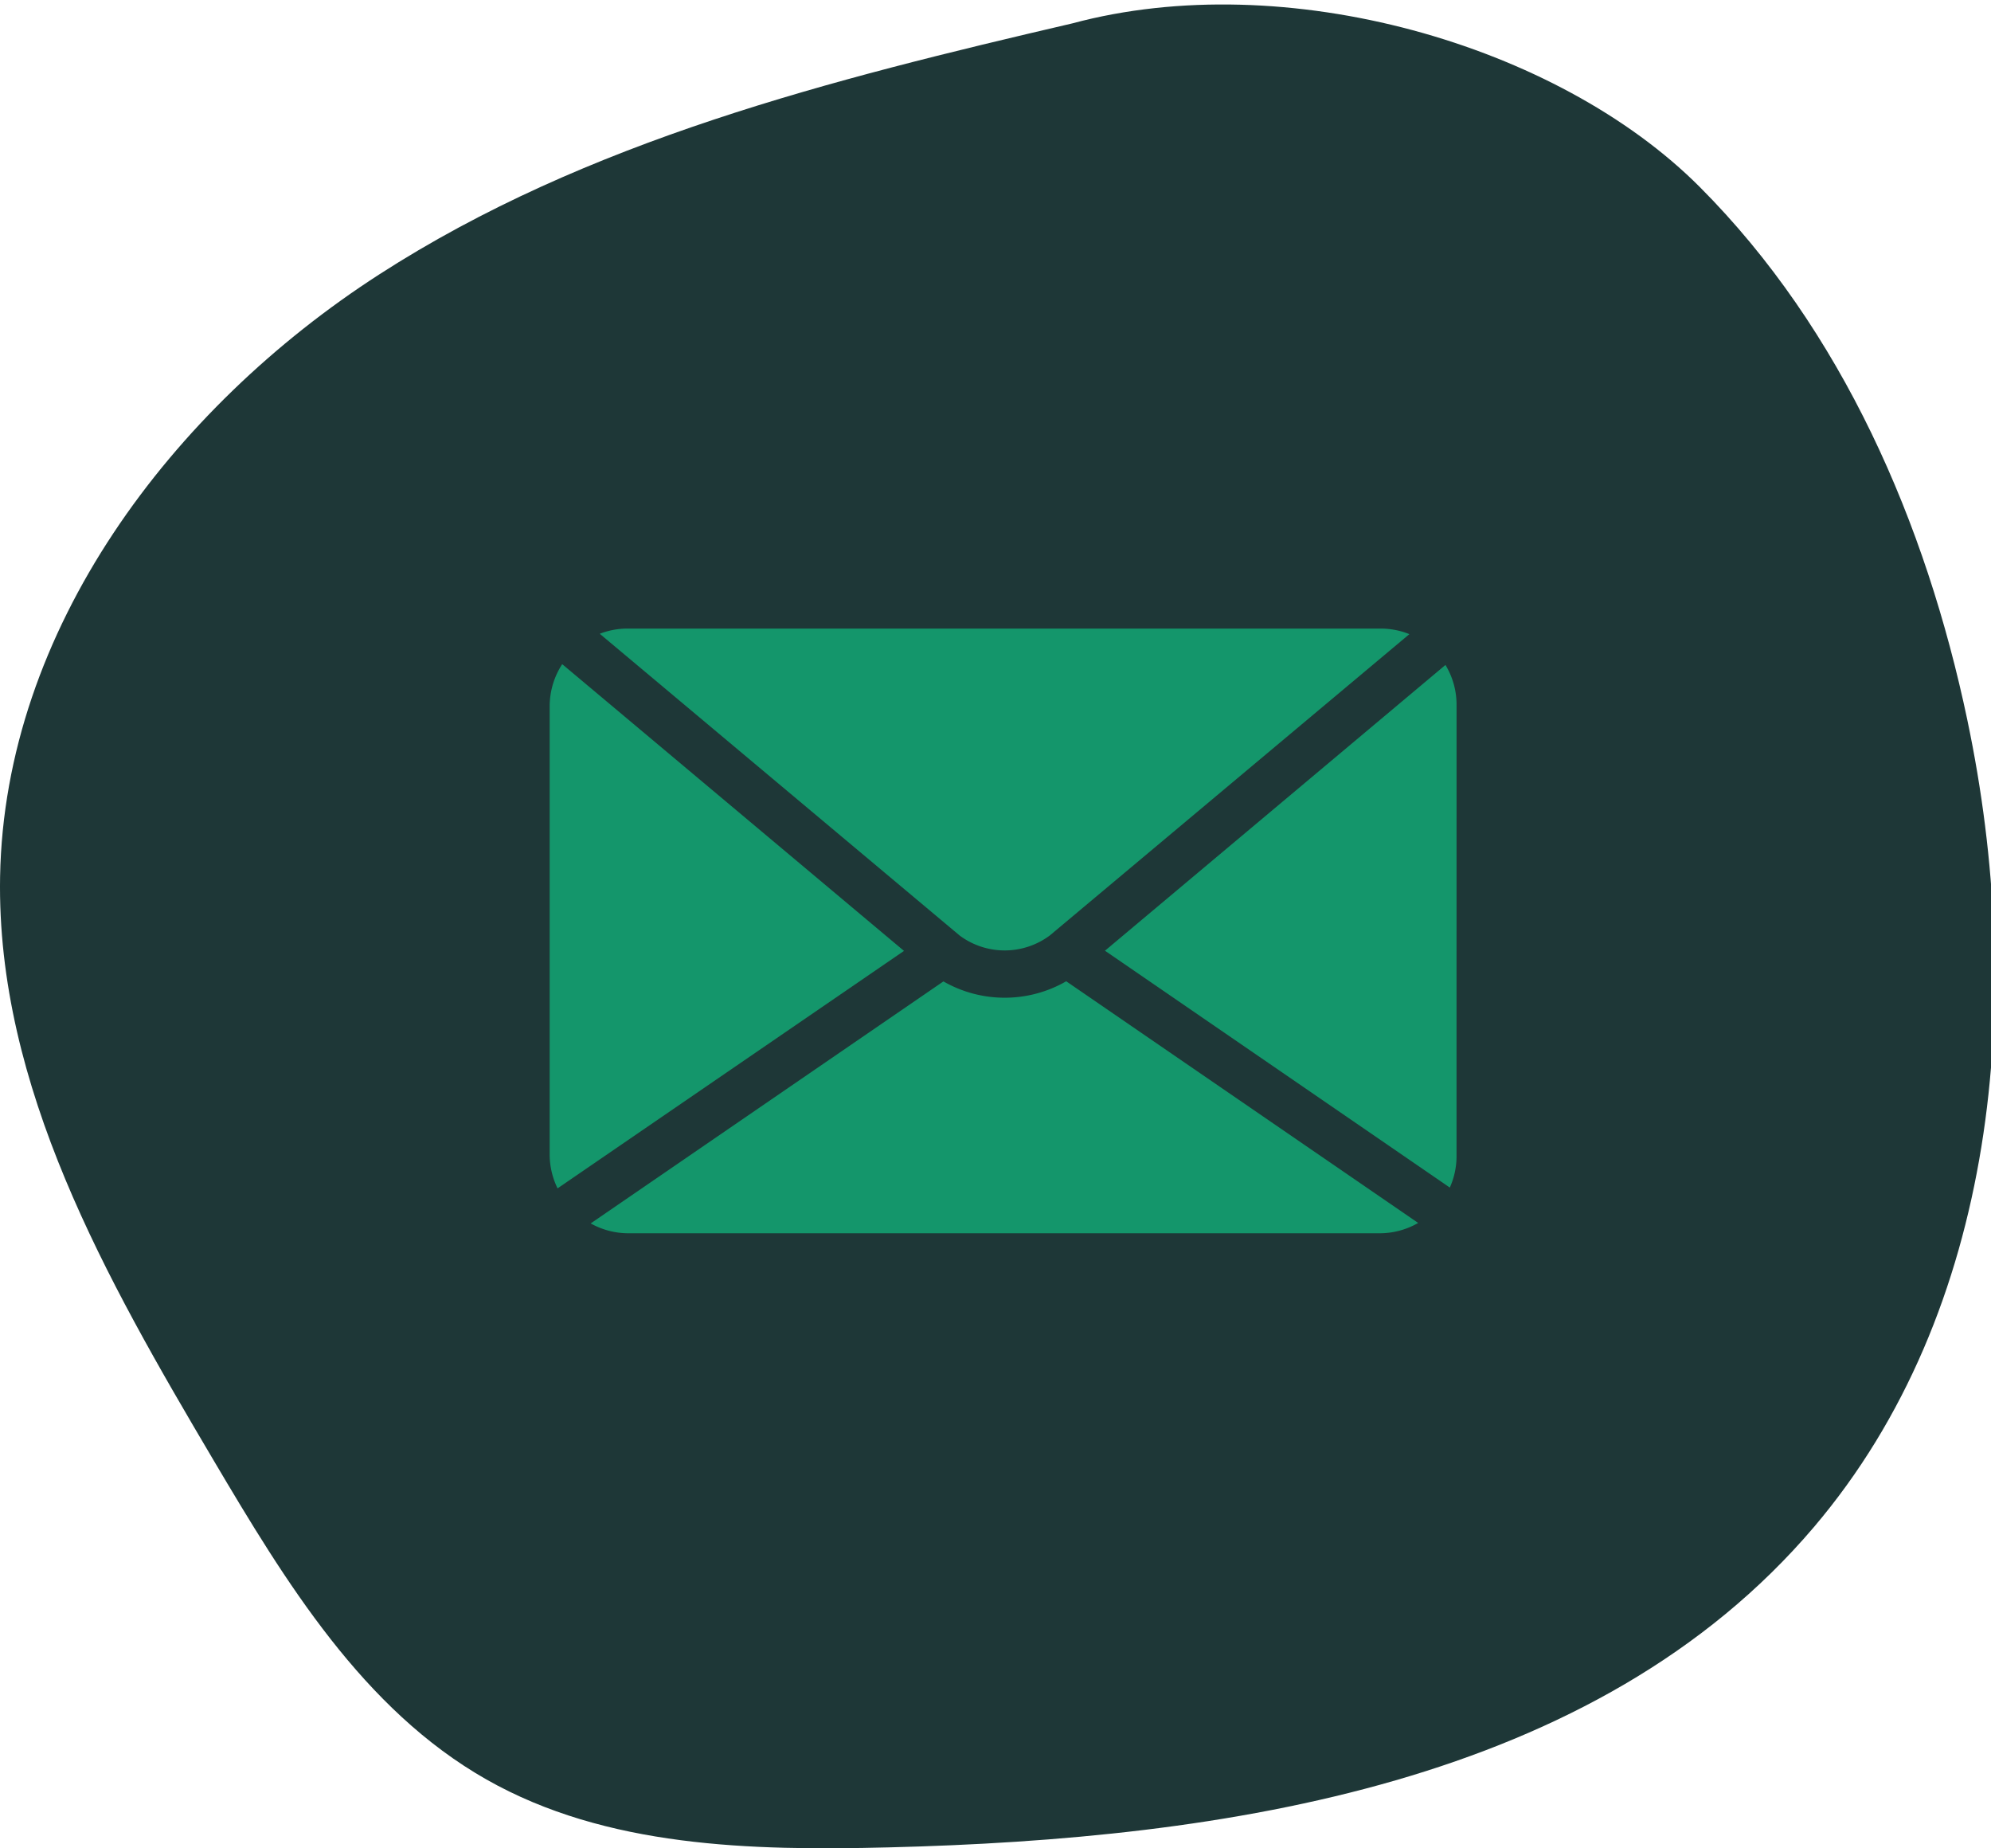
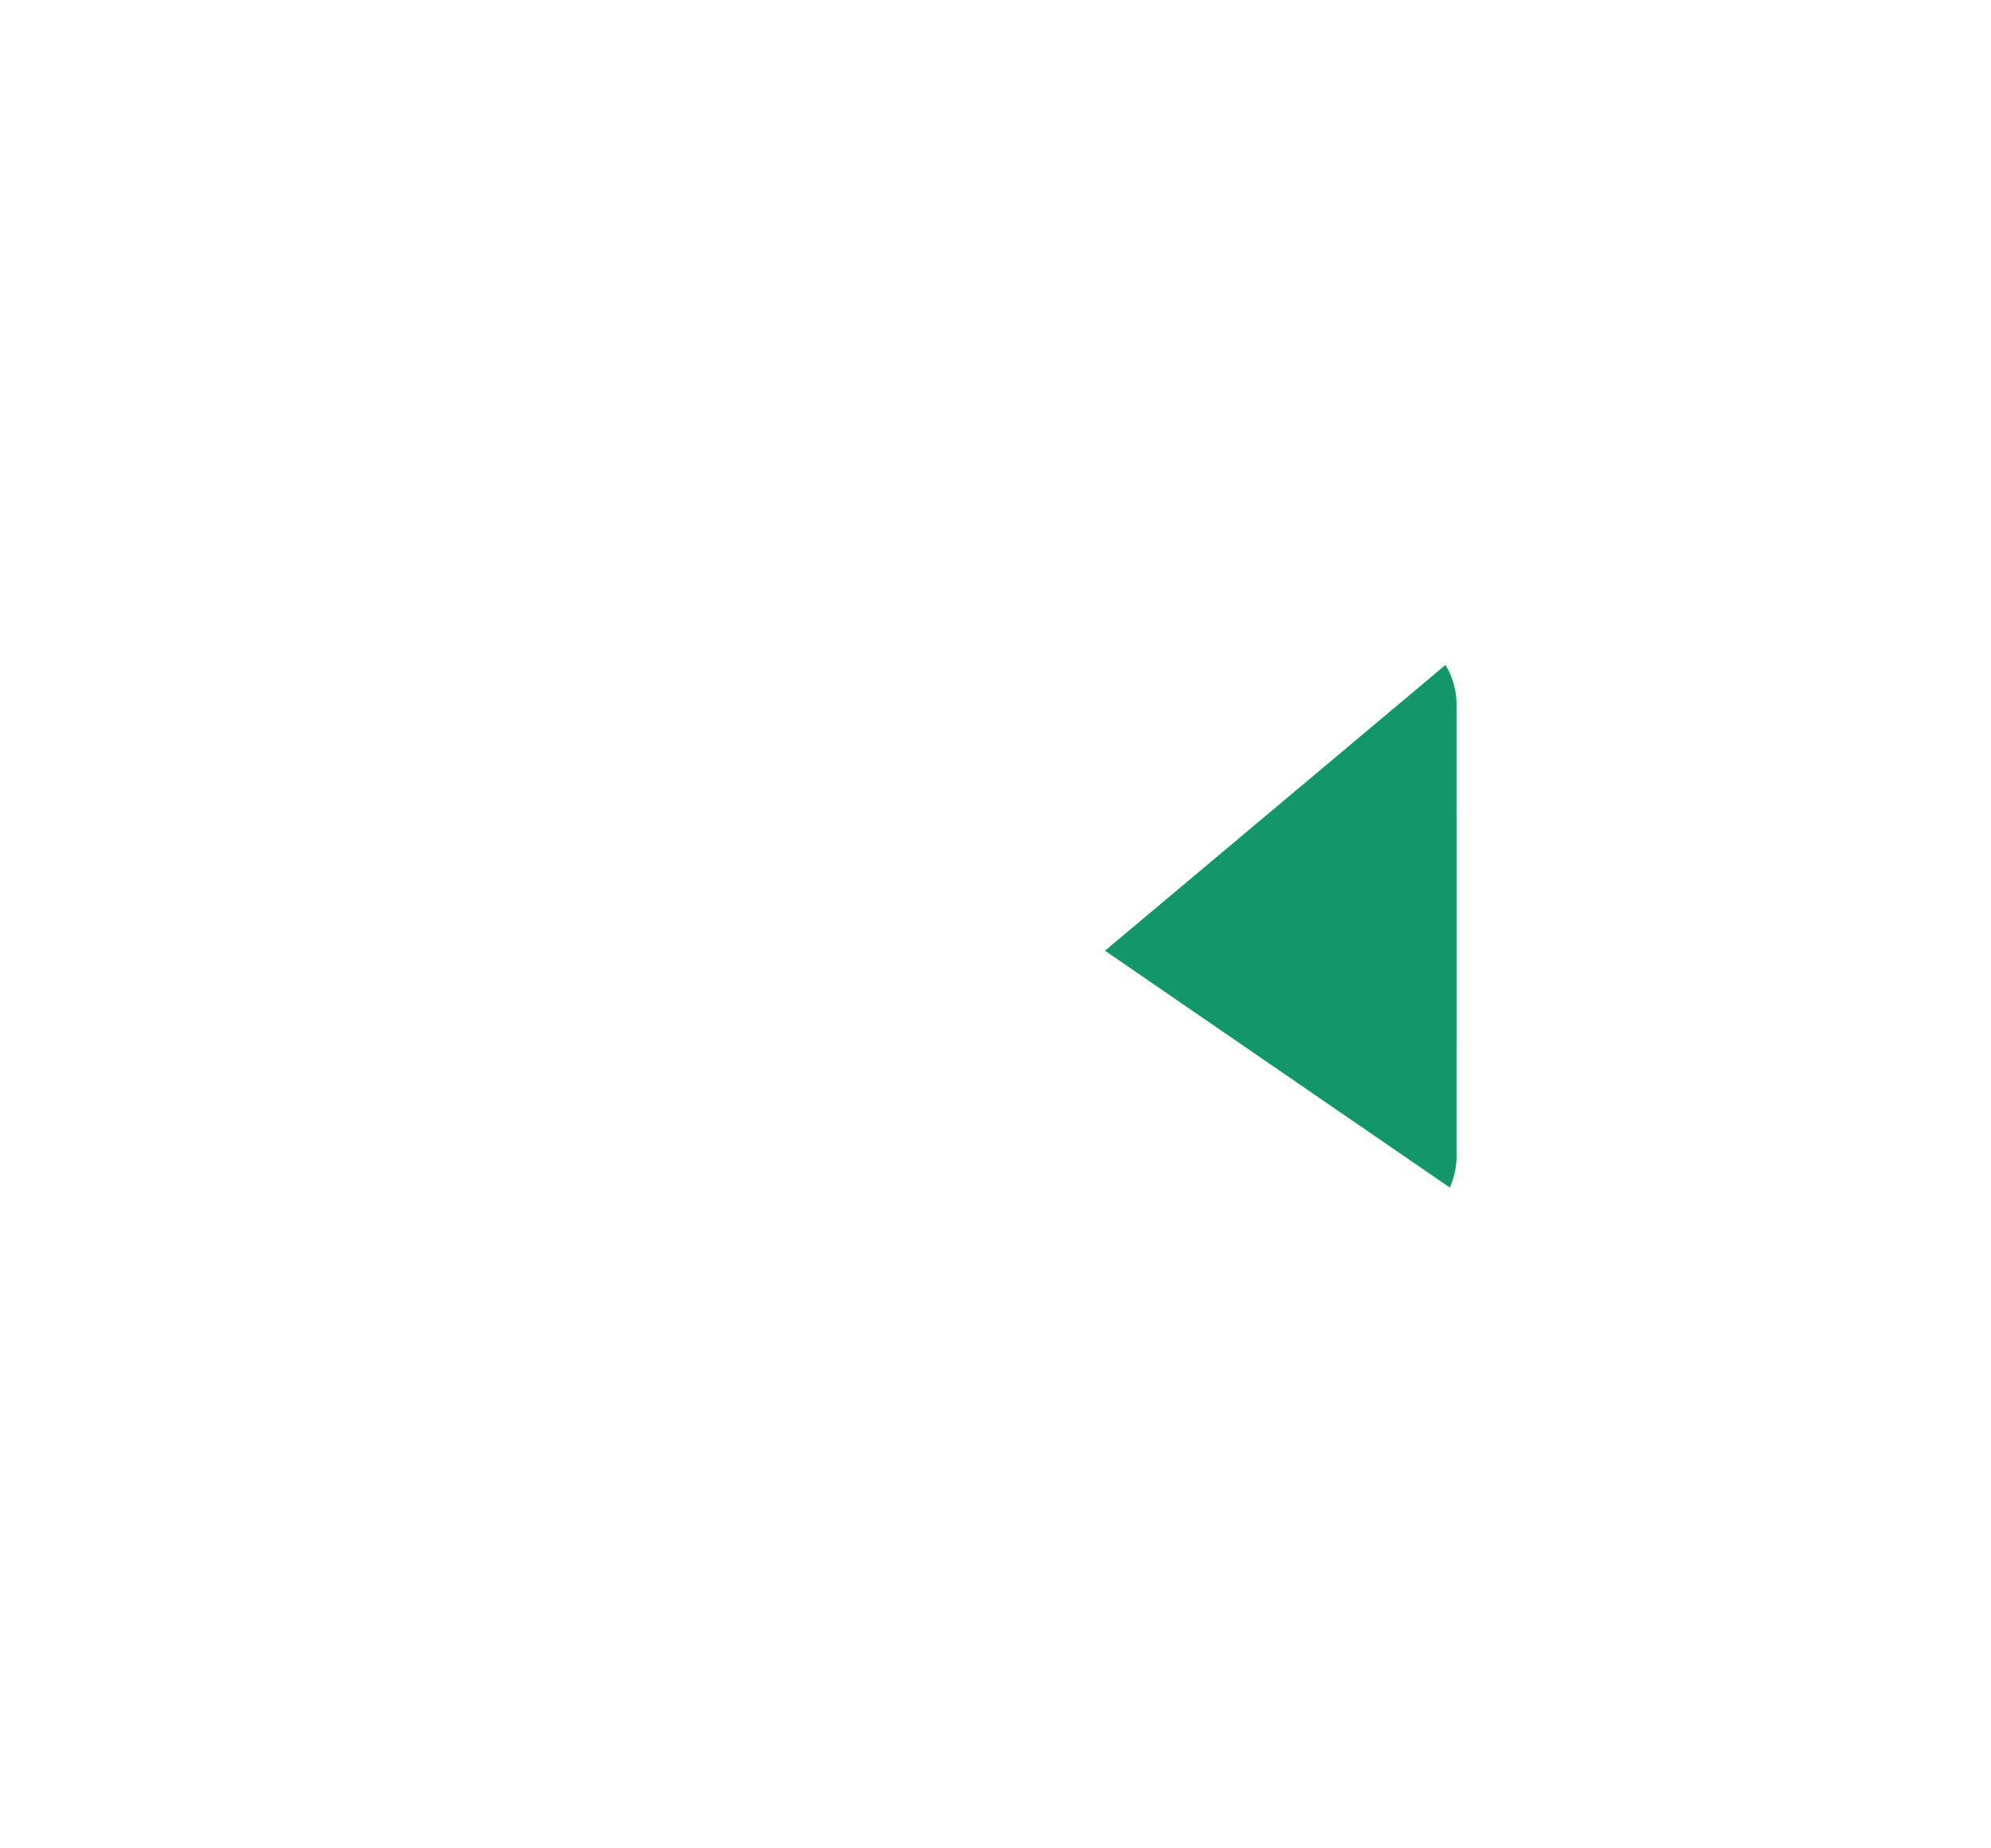
<svg xmlns="http://www.w3.org/2000/svg" xmlns:ns1="http://sodipodi.sourceforge.net/DTD/sodipodi-0.dtd" xmlns:ns2="http://www.inkscape.org/namespaces/inkscape" width="167" height="155" viewBox="0 0 167 155" id="svg387" ns1:docname="Email.svg" ns2:version="1.2.2 (732a01da63, 2022-12-09, custom)">
  <defs id="defs373">
    <clipPath id="clip-path">
      <path id="Path_5090" data-name="Path 5090" d="M0-31.461H167.316V-186.083H0Z" transform="translate(0 186.083)" fill="none" />
    </clipPath>
    <clipPath id="clip-path-2">
      <rect id="Rectangle_3256" data-name="Rectangle 3256" width="76.39" height="50.927" fill="#fff1e5" />
    </clipPath>
    <clipPath id="clip-Email">
      <rect width="167" height="155" id="rect370" />
    </clipPath>
  </defs>
  <g id="Email" clip-path="url(#clip-Email)">
    <g id="Group_8559" data-name="Group 8559" transform="translate(0.001 0.377)">
      <g id="Group_1406" data-name="Group 1406" transform="translate(-0.001)">
        <g id="Group_133" data-name="Group 133" clip-path="url(#clip-path)" style="fill:#1e3737;fill-opacity:1">
          <g id="Group_132" data-name="Group 132" transform="translate(0 -0.001)" style="fill:#1e3737;fill-opacity:1">
-             <path id="Path_5089" data-name="Path 5089" d="M48.753,21.206C45.27,4.653,38.25-11.542,26.3-23.521S-8.463-42.033-26.312-37.24c-20.178,4.7-40.731,9.831-58.149,21.057s-31.437,29.8-31.8,50.512c-.308,17.587,8.929,33.751,17.882,48.891,6.057,10.243,12.564,20.94,22.917,26.815,10.047,5.7,22.191,5.979,33.739,5.691,28.222-.7,59.316-5.351,77.6-26.86,15.4-18.119,17.772-44.388,12.874-67.661" transform="translate(116.268 38.822)" fill="#1e678f" style="fill:#1e3737;fill-opacity:1" />
-           </g>
+             </g>
        </g>
      </g>
      <g id="Group_8314" data-name="Group 8314" transform="translate(45.943 52.228)" style="fill:#14966b;fill-opacity:1">
        <g id="Group_8313" data-name="Group 8313" transform="translate(0 0)" clip-path="url(#clip-path-2)" style="fill:#14966b;fill-opacity:1">
          <path id="Path_7281" data-name="Path 7281" d="M88.272,7.257a6.427,6.427,0,0,0-.93-3.408L58.781,27.813,87.707,47.676a6.439,6.439,0,0,0,.564-2.7Z" transform="translate(-12.044 -0.69)" fill="#fff1e5" style="fill:#14966b;fill-opacity:1" />
-           <path id="Path_7282" data-name="Path 7282" d="M35.5,25.752a6.335,6.335,0,0,0,7.551-.017L73.209.467A6.453,6.453,0,0,0,70.746,0H7.674A6.45,6.45,0,0,0,5.3.436Z" transform="translate(-0.938 0.108)" fill="#fff1e5" style="fill:#14966b;fill-opacity:1" />
-           <path id="Path_7283" data-name="Path 7283" d="M44.229,37.328a10.338,10.338,0,0,1-10.3.011L4.343,57.635a6.472,6.472,0,0,0,3.134.826H70.549a6.472,6.472,0,0,0,3.2-.866Z" transform="translate(-0.741 -7.642)" fill="#fff1e5" style="fill:#14966b;fill-opacity:1" />
-           <path id="Path_7284" data-name="Path 7284" d="M1.052,3.765A6.491,6.491,0,0,0,0,7.241V44.957a6.489,6.489,0,0,0,.662,2.769L29.719,27.812Z" transform="translate(0.161 -0.673)" fill="#fff1e5" style="fill:#14966b;fill-opacity:1" />
        </g>
      </g>
    </g>
  </g>
</svg>